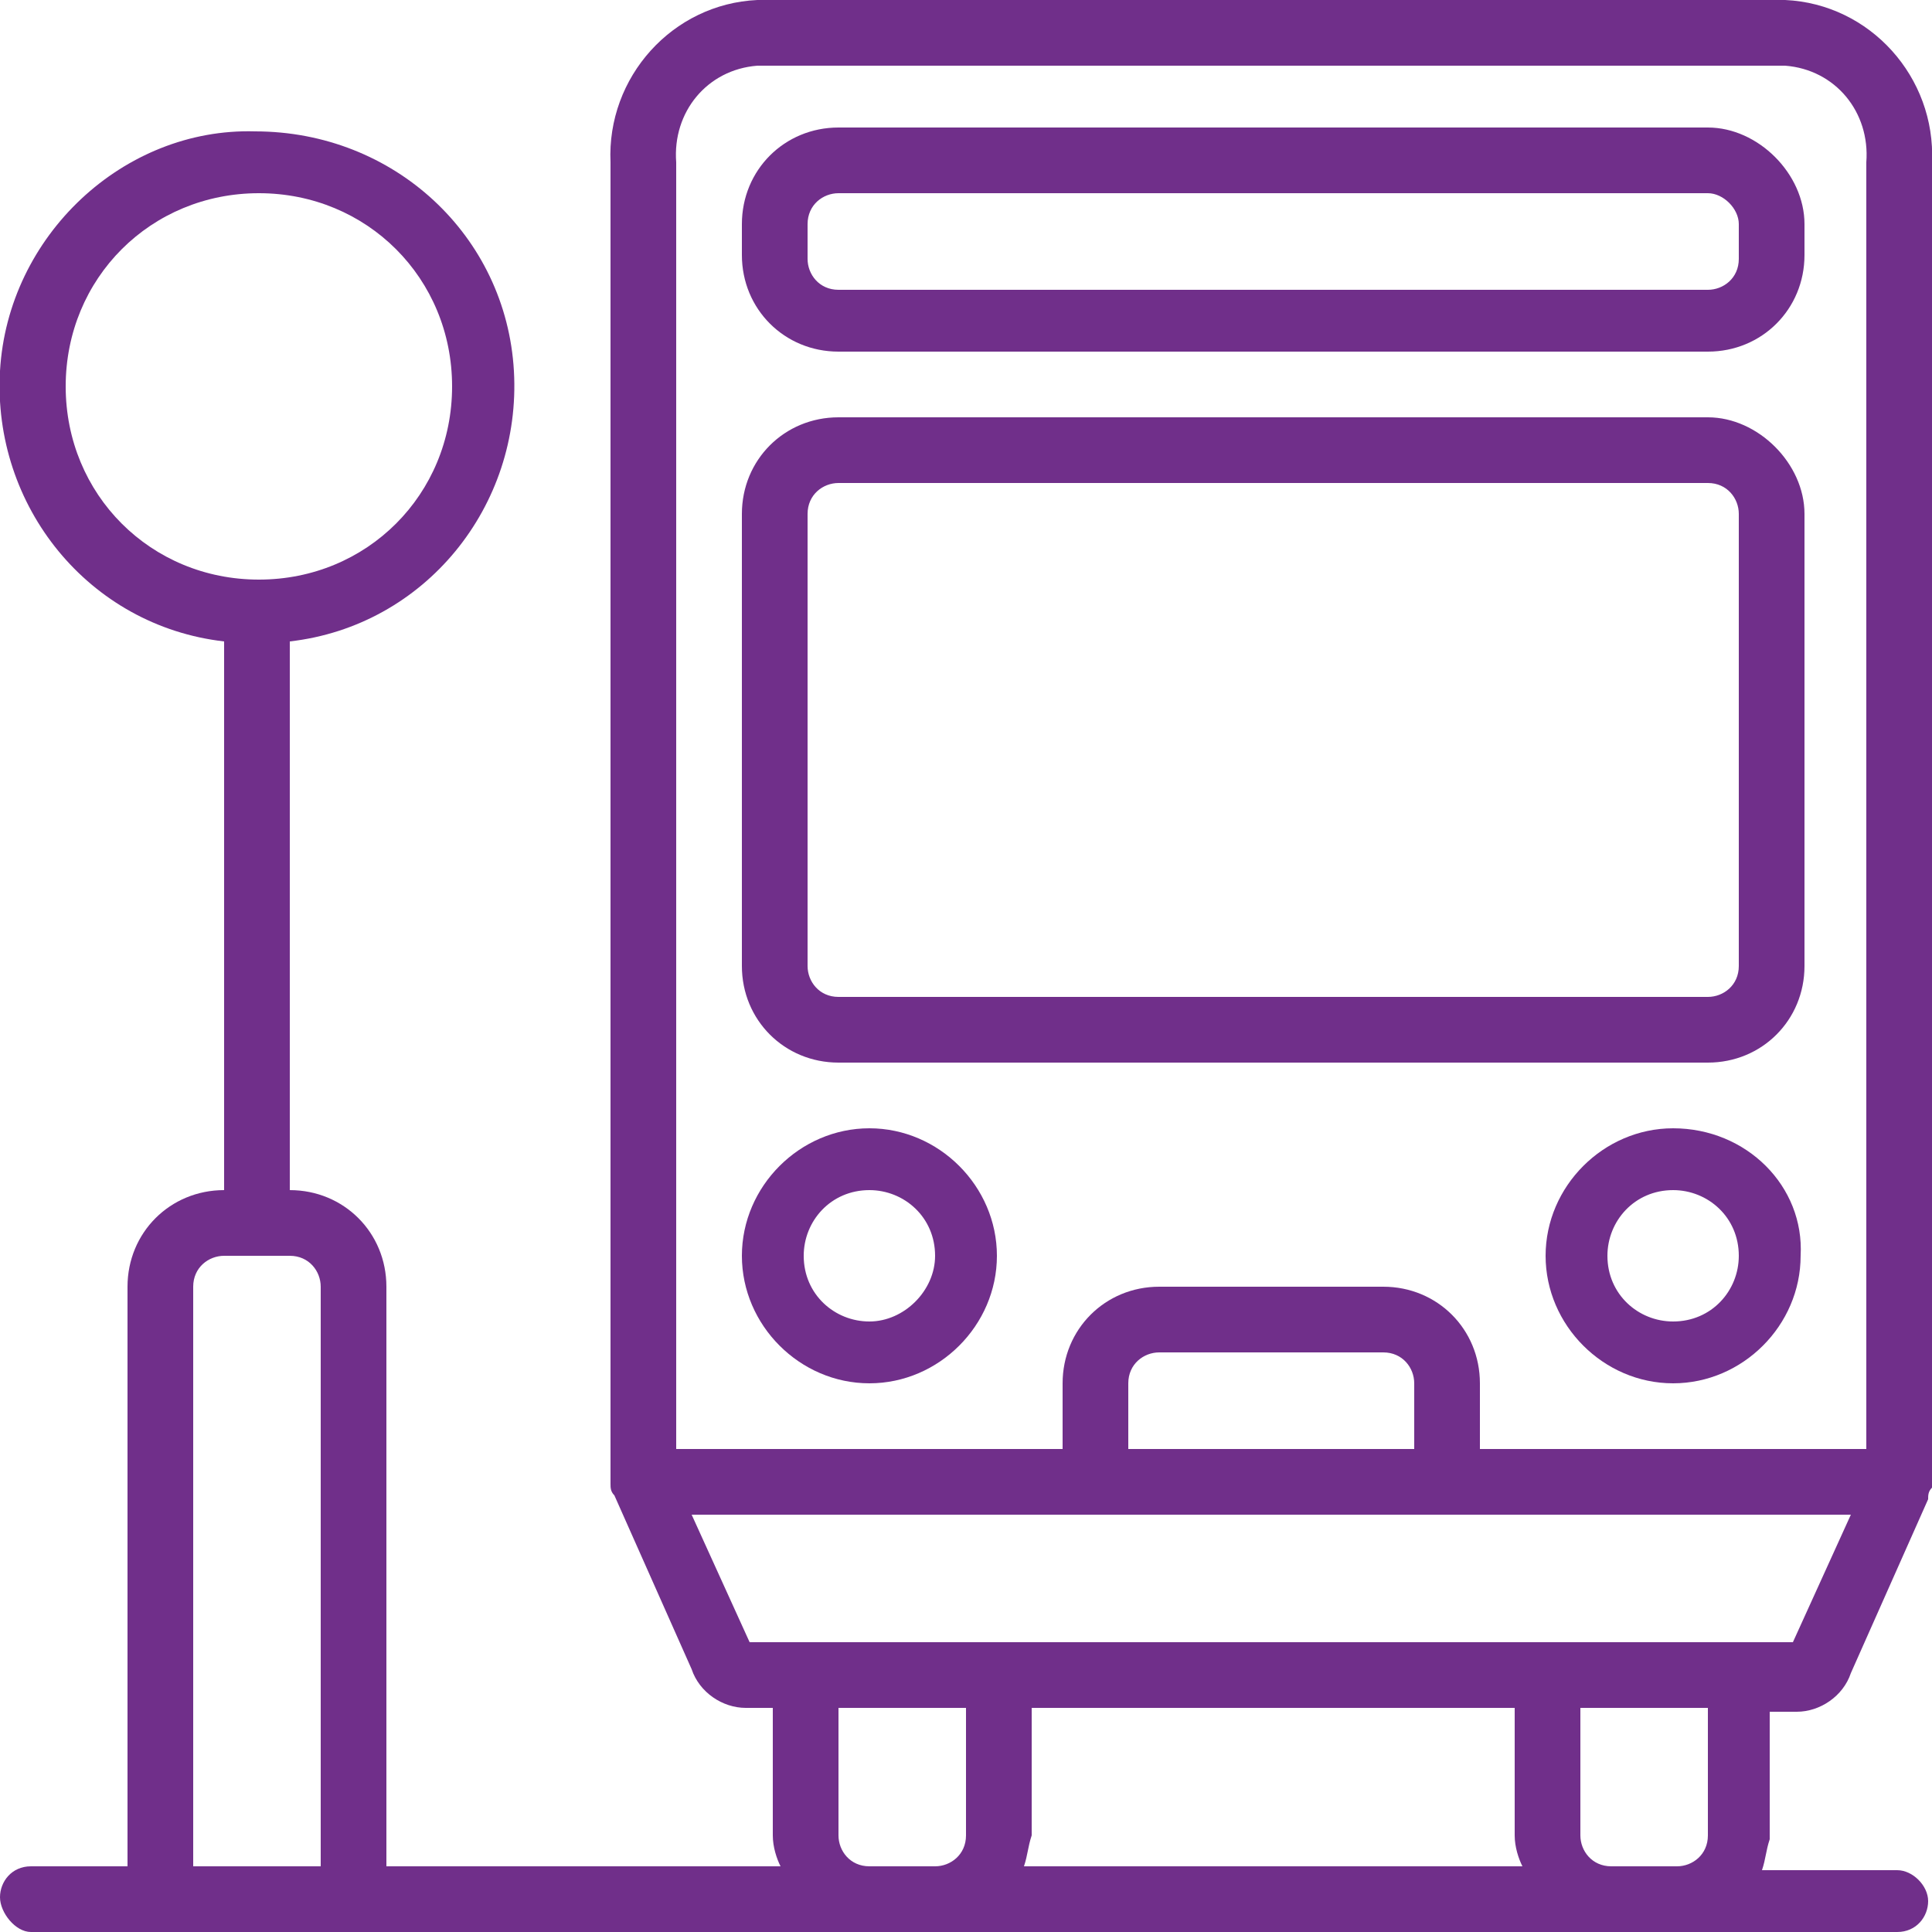
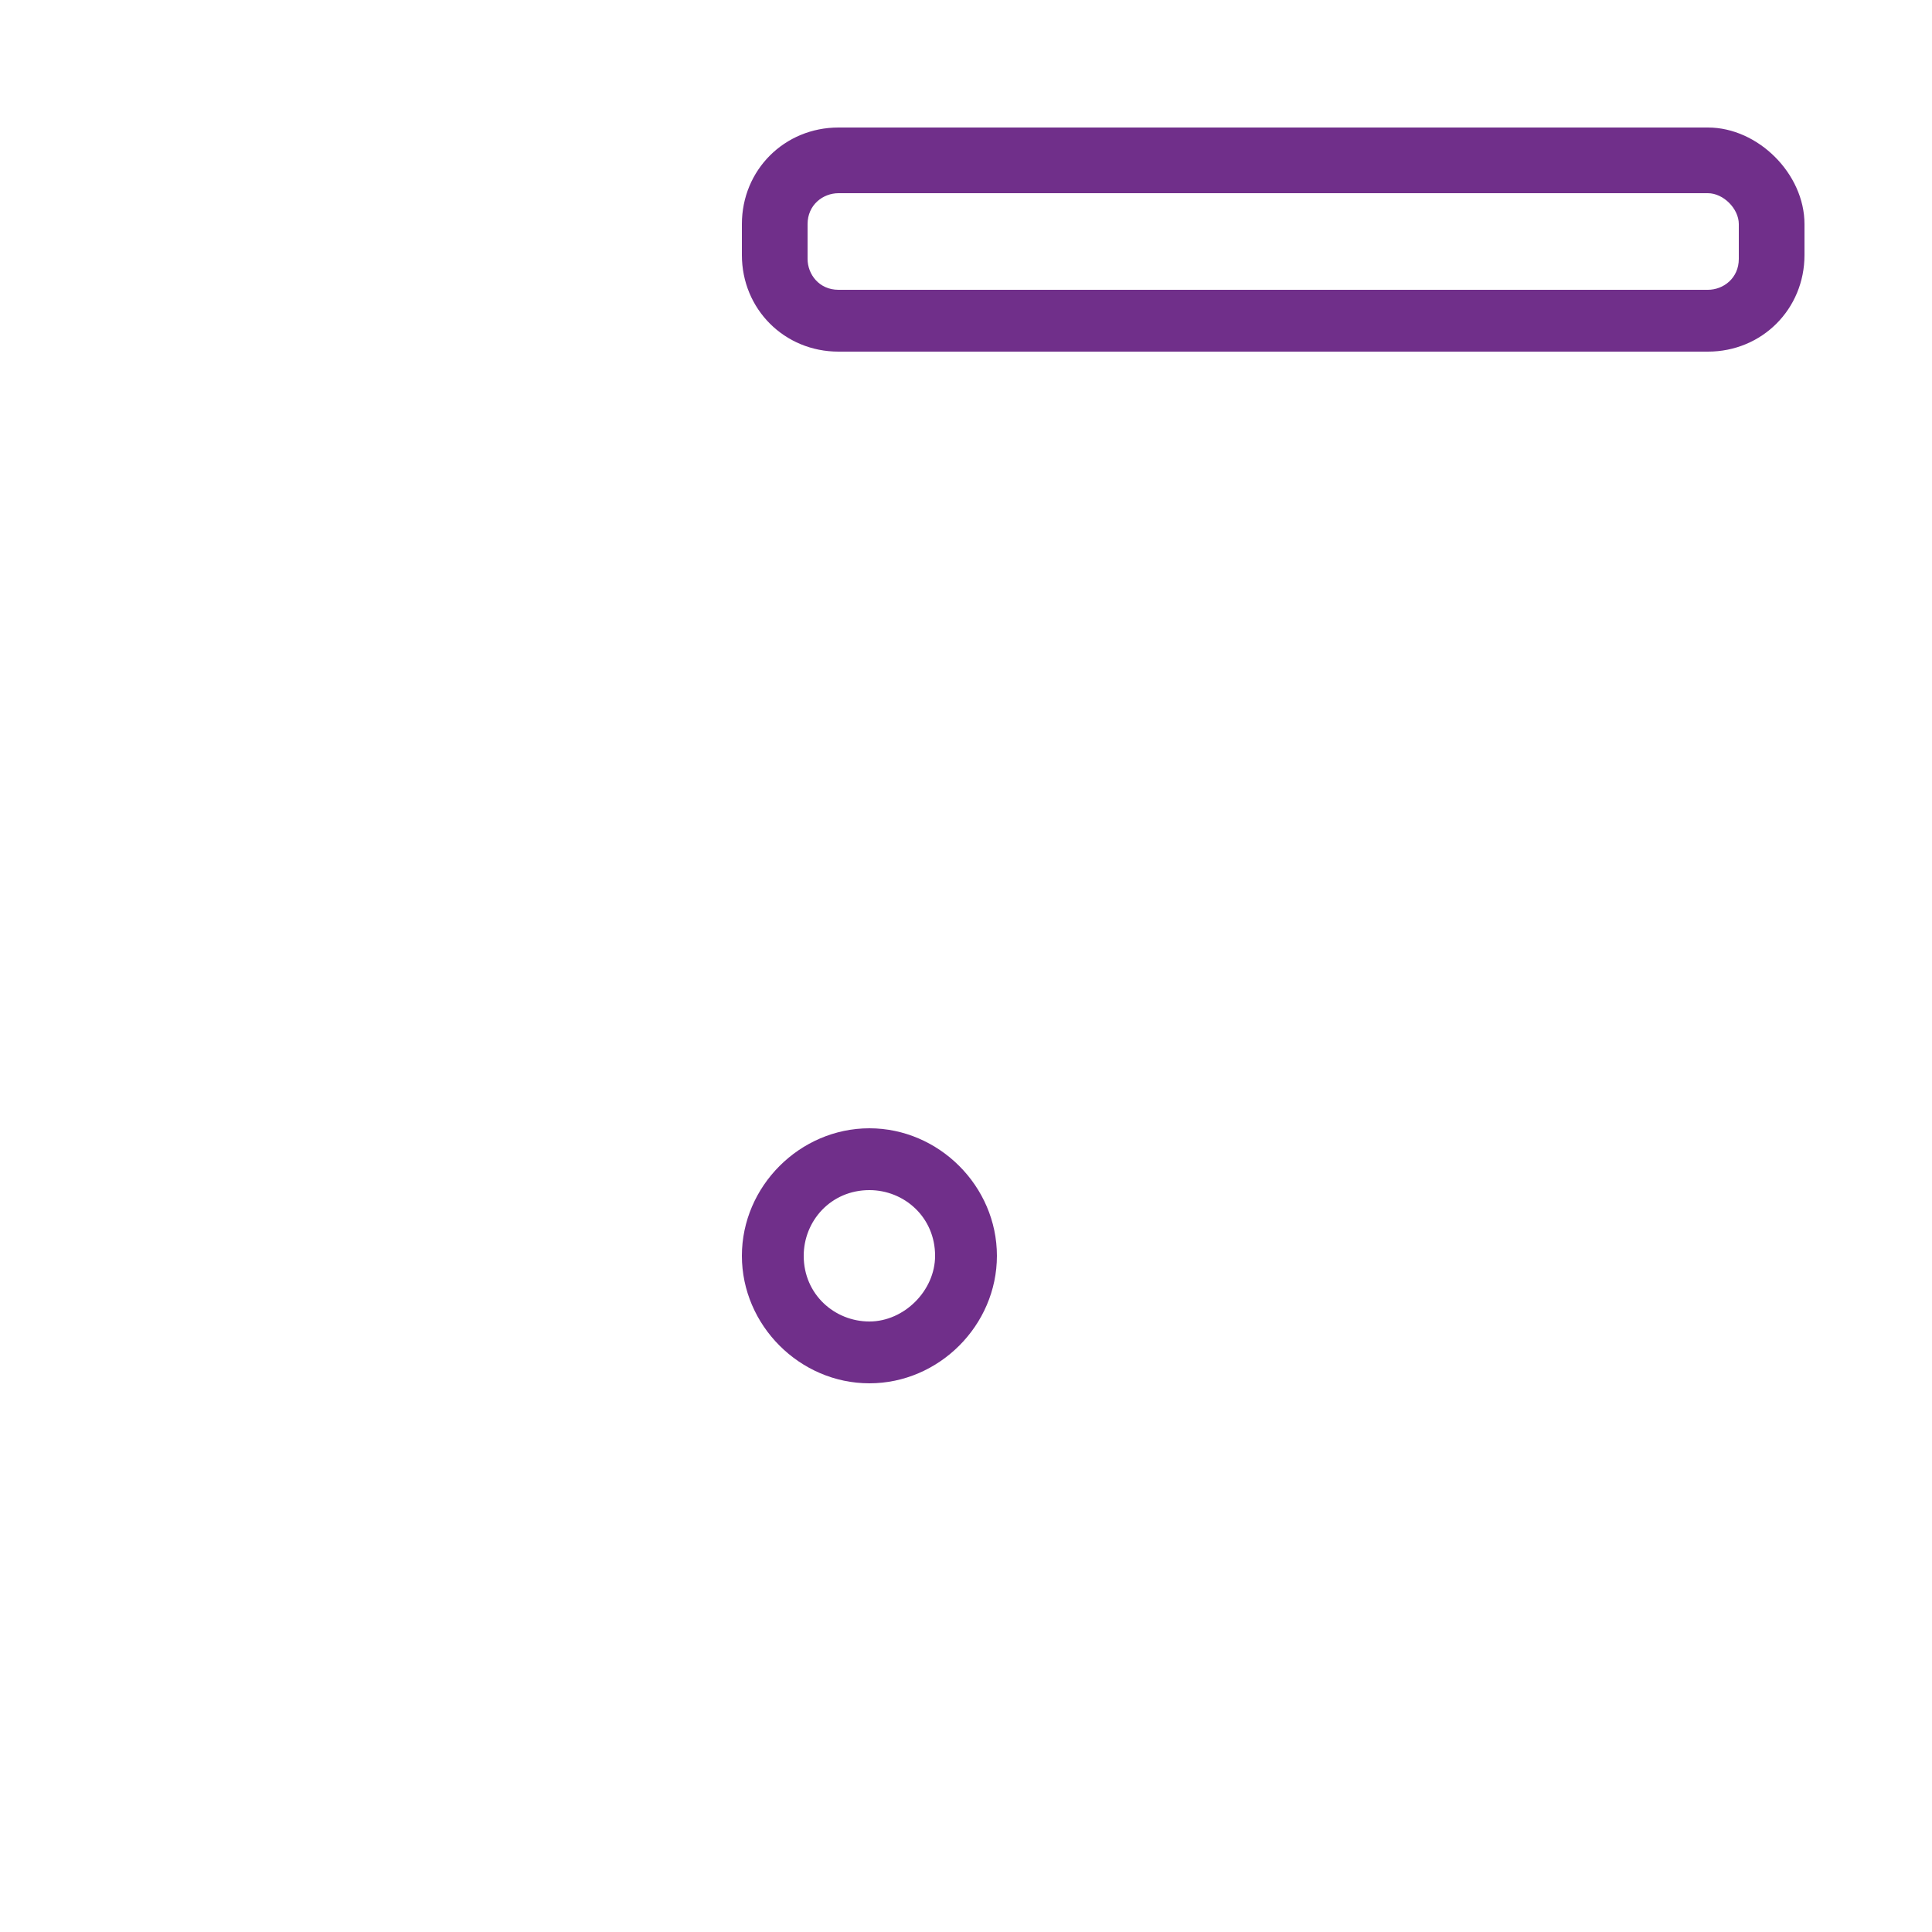
<svg xmlns="http://www.w3.org/2000/svg" version="1.1" id="Calque_1" x="0px" y="0px" viewBox="0 0 50 50" style="enable-background:new 0 0 50 50;" xml:space="preserve">
  <style type="text/css">
	.st0{fill:#702F8A;}
</style>
-   <path class="st0" d="M46.2,0H19.6c-2.2,0.1-3.9,2-3.8,4.2v34.2c0,0,0,0,0,0c0,0.1,0,0.2,0.1,0.3l0,0l2,4.5c0.2,0.6,0.8,1,1.4,1H20  v3.3c0,0.3,0.1,0.6,0.2,0.8H10v-15c0-1.4-1.1-2.5-2.5-2.5V16.6c3.5-0.4,6-3.5,5.8-7c-0.2-3.5-3.1-6.2-6.7-6.2C3.2,3.3,0.2,6.1,0,9.6  c-0.2,3.5,2.3,6.6,5.8,7v14.2c-1.4,0-2.5,1.1-2.5,2.5v15H0.8c-0.5,0-0.8,0.4-0.8,0.8S0.4,50,0.8,50h48.3c0.5,0,0.8-0.4,0.8-0.8  s-0.4-0.8-0.8-0.8h-3.5c0.1-0.3,0.1-0.5,0.2-0.8v-3.3h0.7c0.6,0,1.2-0.4,1.4-1l2-4.5c0,0,0,0,0,0c0-0.1,0-0.2,0.1-0.3c0,0,0,0,0,0  V4.2C50.1,2,48.4,0.1,46.2,0z M1.7,10c0-2.8,2.2-5,5-5s5,2.2,5,5c0,2.8-2.2,5-5,5S1.7,12.8,1.7,10z M8.3,48.3H5v-15  c0-0.5,0.4-0.8,0.8-0.8h1.7c0.5,0,0.8,0.4,0.8,0.8V48.3z M25,47.5c0,0.5-0.4,0.8-0.8,0.8h-1.7c-0.5,0-0.8-0.4-0.8-0.8v-3.3H25V47.5z   M26.5,48.3c0.1-0.3,0.1-0.5,0.2-0.8v-3.3h12.5v3.3c0,0.3,0.1,0.6,0.2,0.8H26.5z M44.2,47.5c0,0.5-0.4,0.8-0.8,0.8h-1.7  c-0.5,0-0.8-0.4-0.8-0.8v-3.3h3.3V47.5z M46.4,42.5H19.4l-1.5-3.3h30L46.4,42.5z M29.2,37.5v-1.7c0-0.5,0.4-0.8,0.8-0.8h5.8  c0.5,0,0.8,0.4,0.8,0.8v1.7H29.2z M48.3,4.2v33.3h-10v-1.7c0-1.4-1.1-2.5-2.5-2.5H30c-1.4,0-2.5,1.1-2.5,2.5v1.7h-10V4.2  c-0.1-1.3,0.8-2.4,2.1-2.5h26.6C47.5,1.8,48.4,2.9,48.3,4.2z" />
  <path class="st0" d="M44.2,3.3H21.7c-1.4,0-2.5,1.1-2.5,2.5v0.8c0,1.4,1.1,2.5,2.5,2.5h22.5c1.4,0,2.5-1.1,2.5-2.5V5.8  C46.7,4.5,45.5,3.3,44.2,3.3z M45,6.7c0,0.5-0.4,0.8-0.8,0.8H21.7c-0.5,0-0.8-0.4-0.8-0.8V5.8c0-0.5,0.4-0.8,0.8-0.8h22.5  C44.6,5,45,5.4,45,5.8V6.7z" />
  <path class="st0" d="M22.5,29.2c-1.8,0-3.3,1.5-3.3,3.3c0,1.8,1.5,3.3,3.3,3.3c1.8,0,3.3-1.5,3.3-3.3C25.8,30.7,24.3,29.2,22.5,29.2  z M22.5,34.2c-0.9,0-1.7-0.7-1.7-1.7c0-0.9,0.7-1.7,1.7-1.7c0.9,0,1.7,0.7,1.7,1.7C24.2,33.4,23.4,34.2,22.5,34.2z" />
-   <path class="st0" d="M43.3,29.2c-1.8,0-3.3,1.5-3.3,3.3c0,1.8,1.5,3.3,3.3,3.3c1.8,0,3.3-1.5,3.3-3.3C46.7,30.7,45.2,29.2,43.3,29.2  z M43.3,34.2c-0.9,0-1.7-0.7-1.7-1.7c0-0.9,0.7-1.7,1.7-1.7c0.9,0,1.7,0.7,1.7,1.7C45,33.4,44.3,34.2,43.3,34.2z" />
-   <path class="st0" d="M44.2,10.8H21.7c-1.4,0-2.5,1.1-2.5,2.5V25c0,1.4,1.1,2.5,2.5,2.5h22.5c1.4,0,2.5-1.1,2.5-2.5V13.3  C46.7,12,45.5,10.8,44.2,10.8z M45,25c0,0.5-0.4,0.8-0.8,0.8H21.7c-0.5,0-0.8-0.4-0.8-0.8V13.3c0-0.5,0.4-0.8,0.8-0.8h22.5  c0.5,0,0.8,0.4,0.8,0.8V25z" />
</svg>